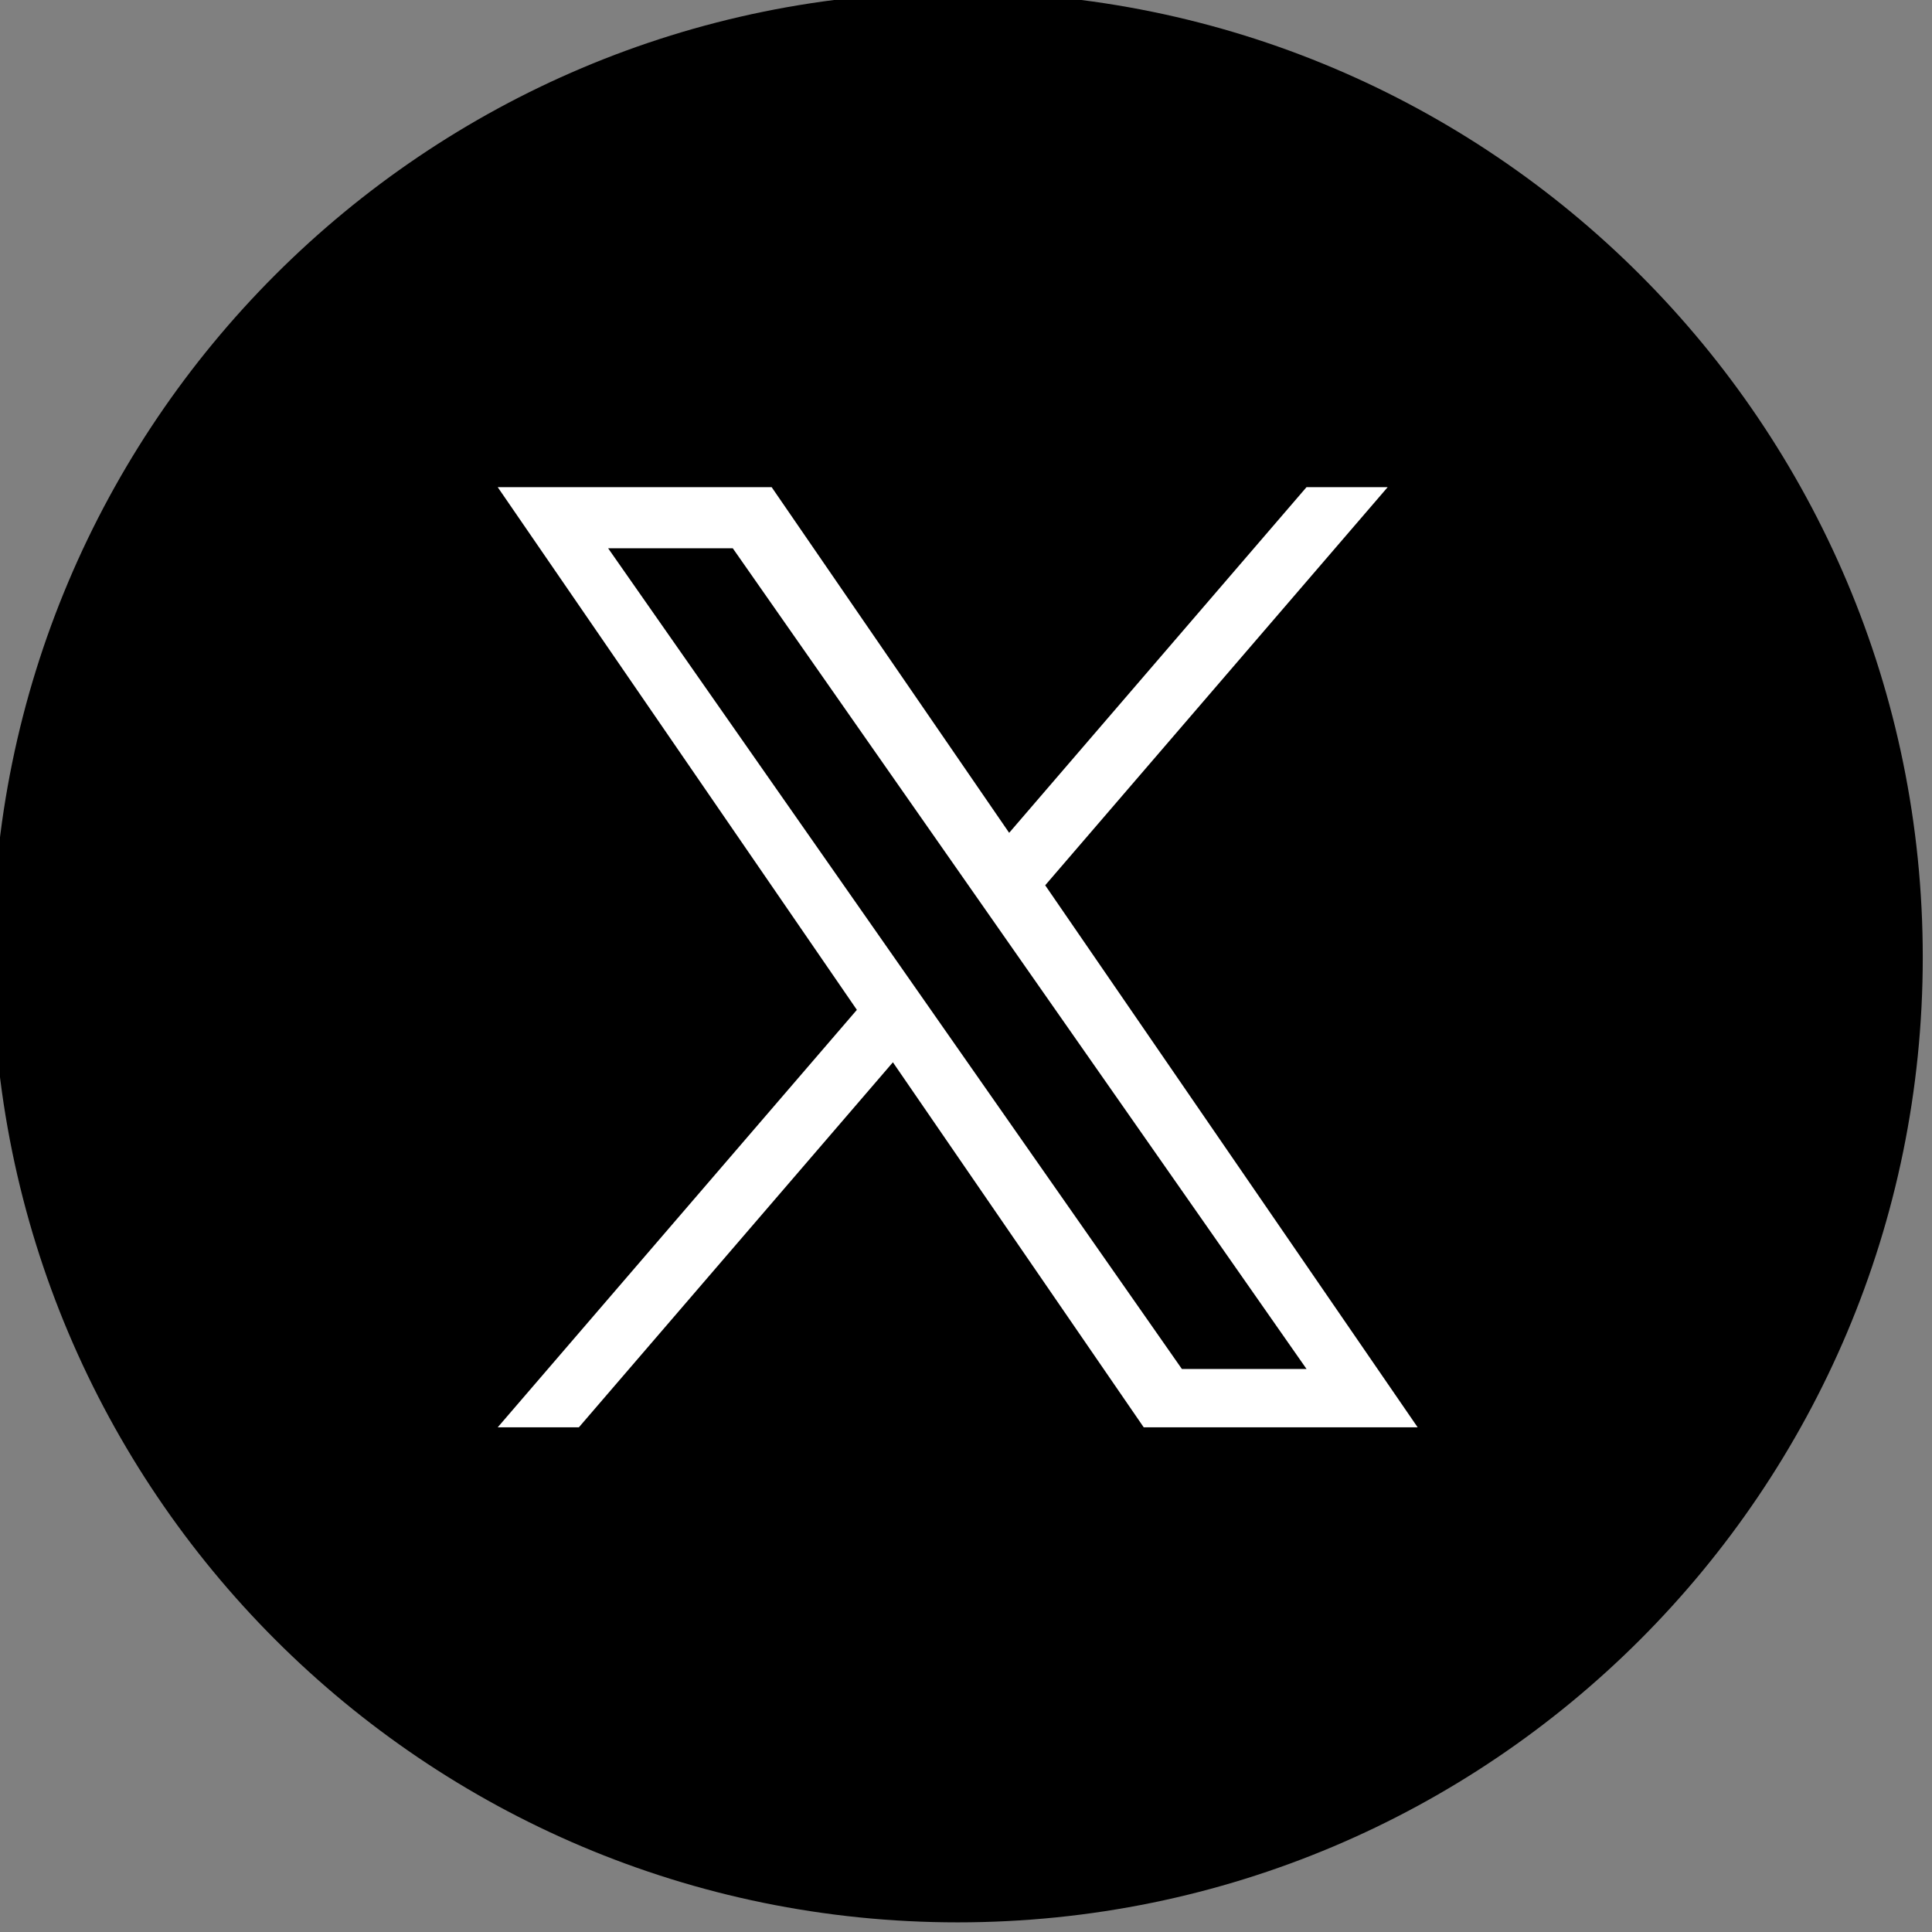
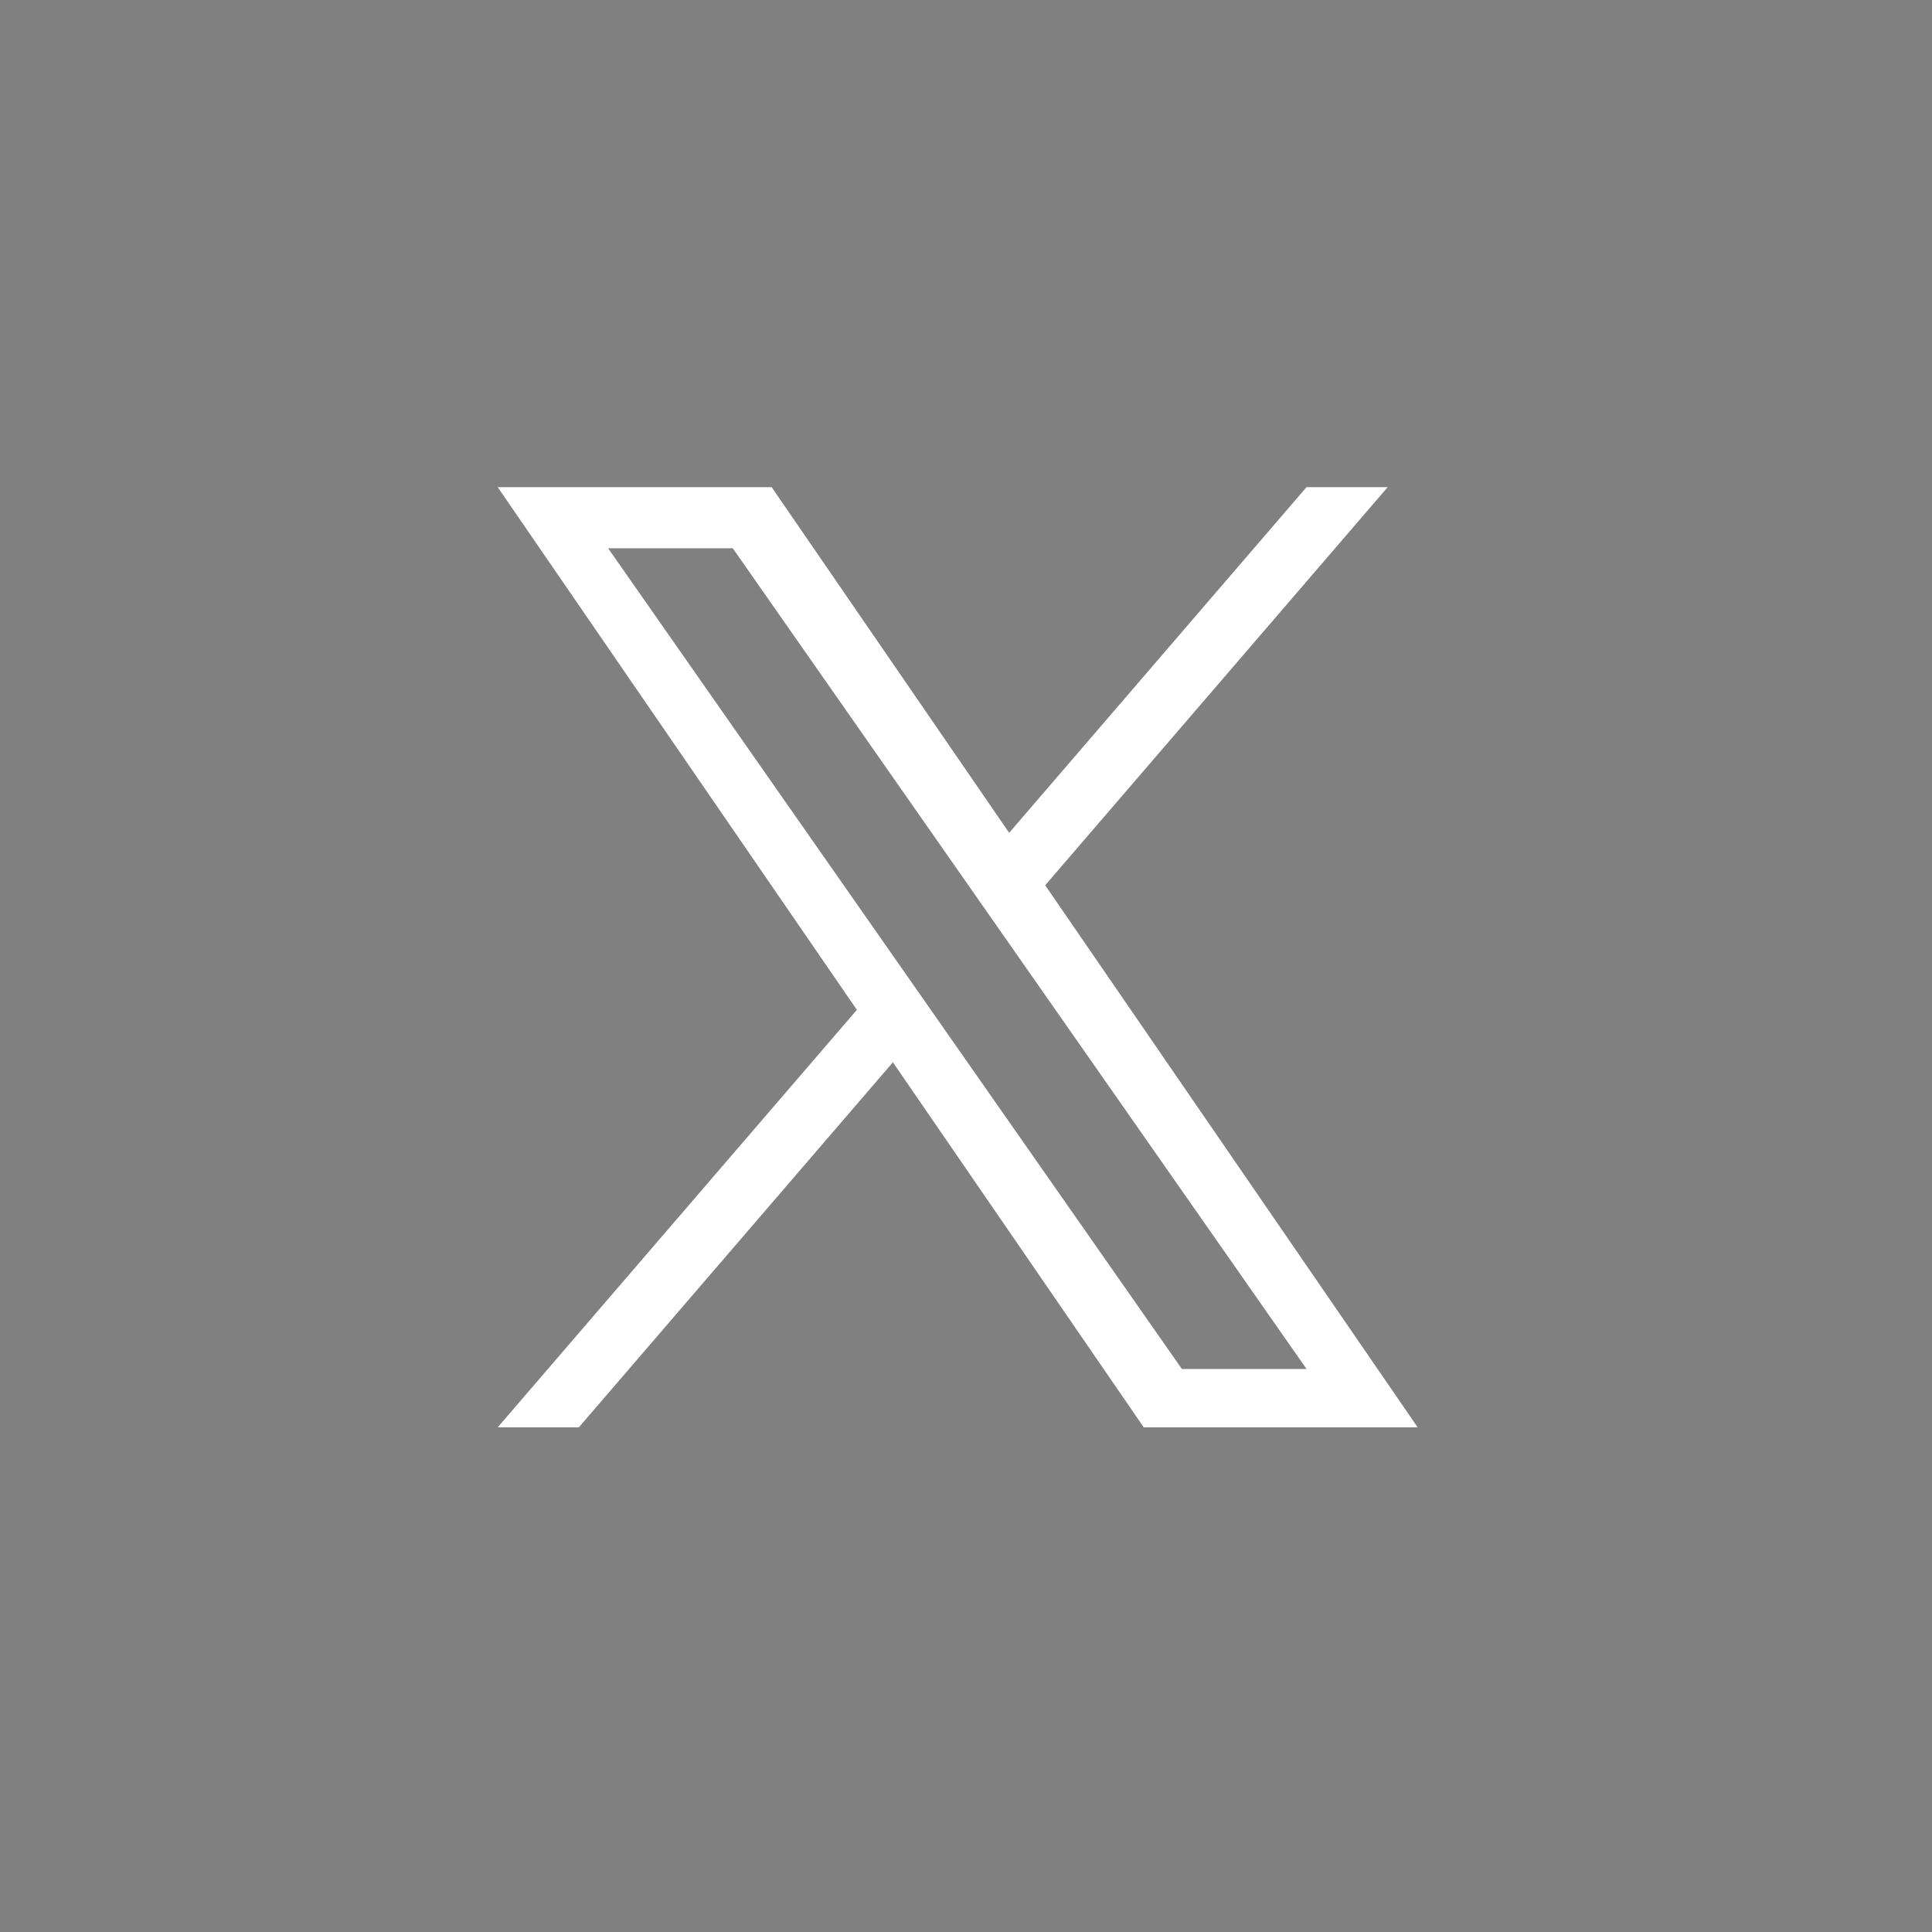
<svg xmlns="http://www.w3.org/2000/svg" width="100%" height="100%" viewBox="0 0 25 25" version="1.1" xml:space="preserve" style="fill-rule:evenodd;clip-rule:evenodd;stroke-linejoin:round;stroke-miterlimit:2;">
  <rect x="0" y="0" width="25" height="25" fill="#808080" stroke="none" />
  <g transform="matrix(0.385,0,0,0.385,-99.791,-106.292)">
    <g transform="matrix(0,-1,-1,0,291.385,275.82)">
-       <path d="M-32.436,-32.437C-50.351,-32.437 -64.874,-17.915 -64.874,0C-64.874,17.914 -50.351,32.436 -32.436,32.436C-14.522,32.436 0.001,17.914 0.001,0C0.001,-17.915 -14.522,-32.437 -32.436,-32.437" style="fill-rule:nonzero;" />
-     </g>
+       </g>
    <g transform="matrix(0.465,0,0,0.465,290.591,306.333)">
      <path d="M0,8.272L-2.63,4.51L-23.558,-25.425L-14.548,-25.425L2.341,-1.267L4.971,2.495L26.925,33.898L17.915,33.898L0,8.273L0,8.272ZM8.035,-1.067L32.788,-29.841L26.922,-29.841L5.429,-4.857L-11.738,-29.841L-31.538,-29.841L-5.578,7.939L-31.538,38.113L-25.672,38.113L-2.974,11.729L15.155,38.113L34.955,38.113L8.033,-1.067L8.035,-1.067Z" style="fill:white;fill-rule:nonzero;" />
    </g>
  </g>
</svg>